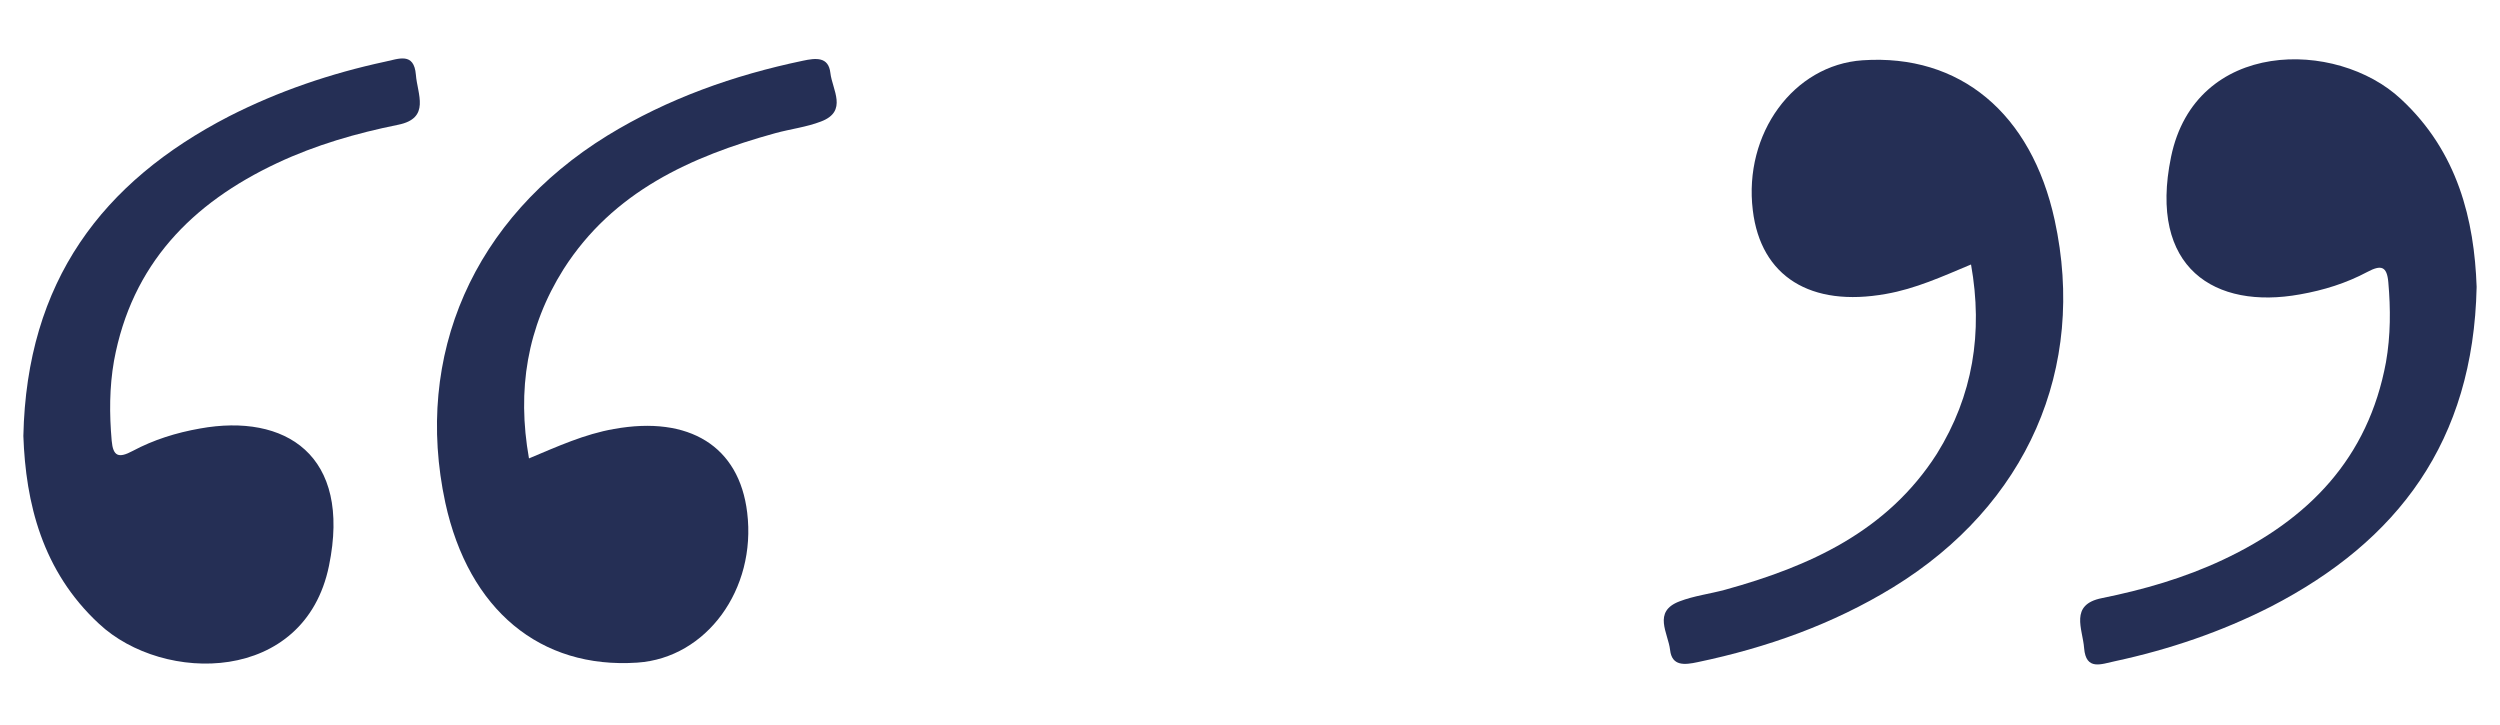
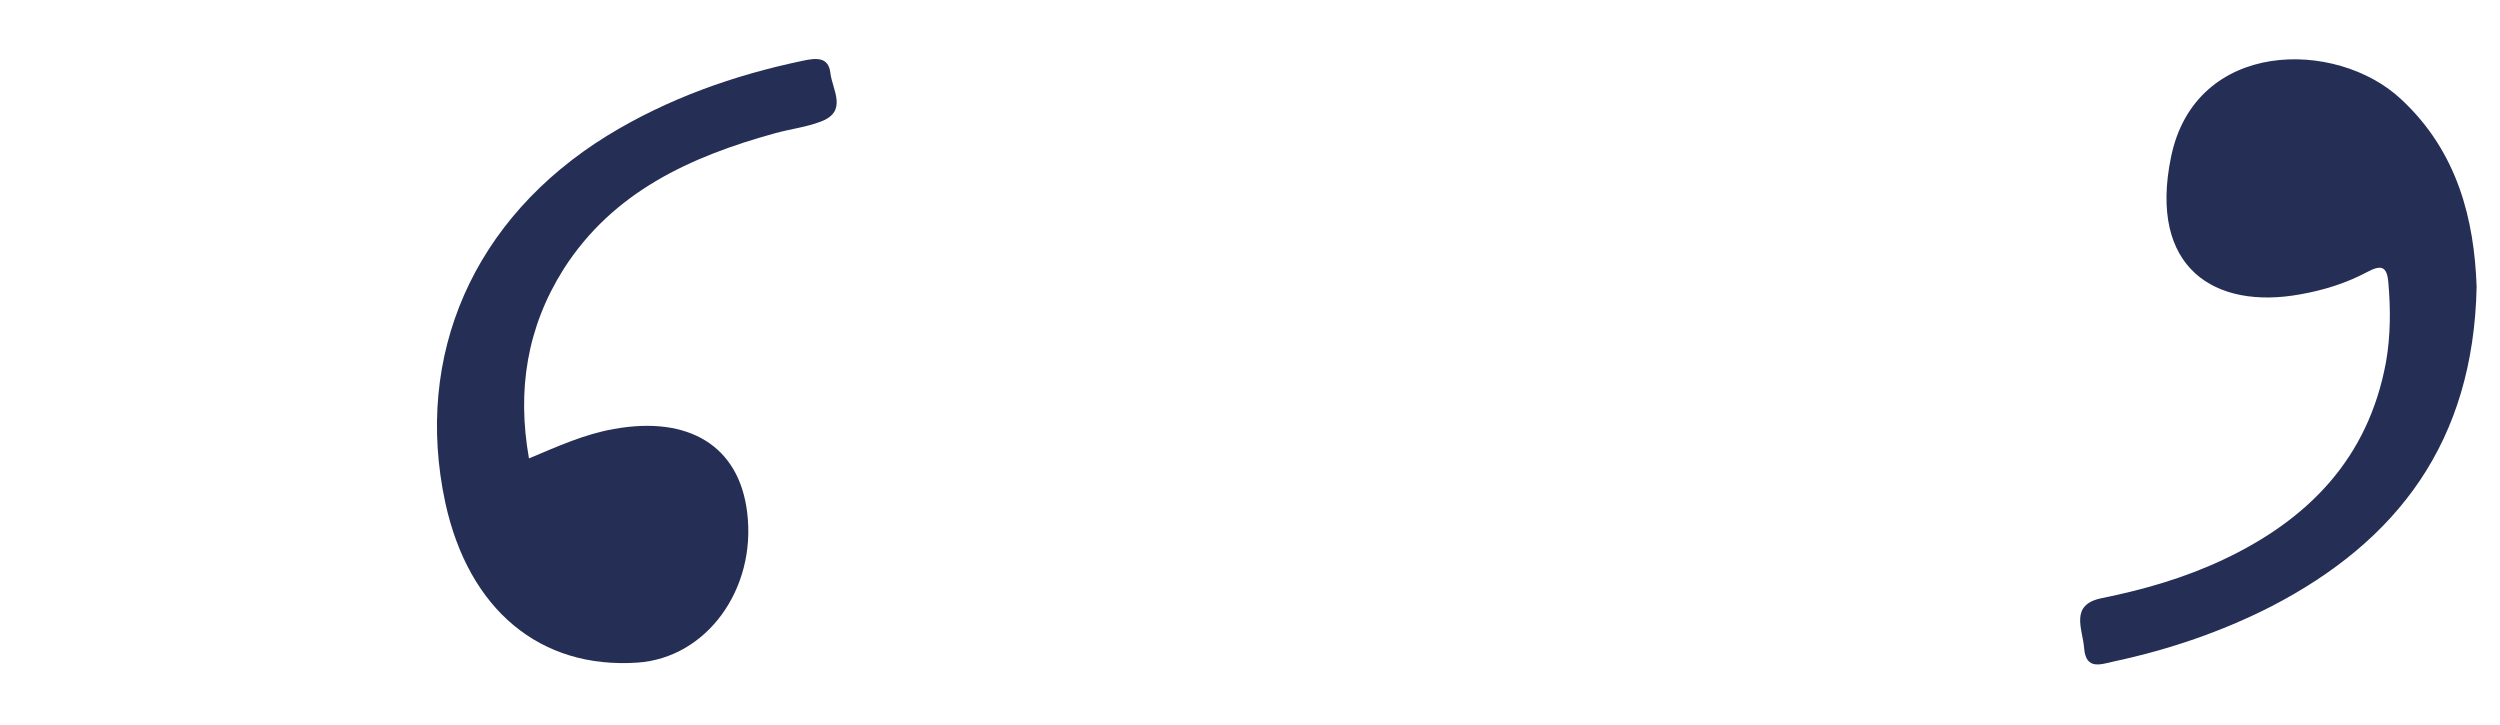
<svg xmlns="http://www.w3.org/2000/svg" id="Capa_1" x="0px" y="0px" viewBox="0 0 535 155.1" style="enable-background:new 0 0 535 155.1;" xml:space="preserve">
  <style type="text/css">
	.st0{fill:#252F55;}
</style>
  <g>
    <g>
      <path class="st0" d="M113.2,98.1c6.2-2.6,11.9-5.2,18.2-6.3c16.1-2.9,26.8,3.7,28.5,17.9c2,16.4-8.7,31.1-23.5,32.1    c-20.8,1.4-36.1-11.3-41.1-34.2C88.5,76,101.3,46.7,130,29c12.9-7.9,27-12.9,41.8-16c2.8-0.6,5.5-0.9,5.9,2.6    c0.4,3.6,3.8,8.2-2,10.4c-3.1,1.2-6.5,1.6-9.8,2.5c-18.1,5-34.7,12.5-45.3,29.1C112.8,70,110.6,83.4,113.2,98.1z" />
-       <path class="st0" d="M5,93.3c0.7-33.1,16.9-54.4,44-68.4c10.6-5.4,21.8-9.2,33.4-11.7c2.9-0.6,6.2-2.1,6.6,2.8    c0.3,4.1,3.2,9.3-3.8,10.7c-8.9,1.8-17.6,4.3-25.9,8.2c-18.3,8.6-31.1,21.7-34.9,42.3c-1,5.7-1,11.4-0.5,17.1    c0.3,3.4,1.5,3.8,4.5,2.2c4.5-2.4,9.3-3.9,14.4-4.8c18.2-3.3,32.5,5.6,27.6,29.4c-5.2,25.3-35.4,25.3-49.2,12.4    C9,122.2,5.5,107.6,5,93.3z" />
    </g>
    <g>
-       <path class="st0" d="M421.8,56.6c-6.2,2.6-11.9,5.2-18.2,6.3c-16.1,2.9-26.8-3.7-28.5-17.9c-2-16.4,8.7-31.1,23.5-32.1    c20.8-1.4,36.1,11.3,41.1,34.2c6.9,31.7-5.9,61-34.6,78.6c-12.9,7.9-27,12.9-41.8,16c-2.8,0.6-5.5,0.9-5.9-2.6    c-0.4-3.6-3.8-8.2,2-10.4c3.1-1.2,6.5-1.6,9.8-2.5c18.1-5,34.7-12.5,45.3-29.1C422.2,84.7,424.4,71.2,421.8,56.6z" />
      <path class="st0" d="M530,61.4c-0.7,33.1-16.9,54.4-44,68.4c-10.6,5.4-21.8,9.2-33.4,11.7c-2.9,0.6-6.2,2.1-6.6-2.8    c-0.3-4.1-3.2-9.3,3.8-10.7c8.9-1.8,17.6-4.3,25.9-8.2c18.3-8.6,31.1-21.7,34.9-42.3c1-5.7,1-11.4,0.5-17.1    c-0.3-3.4-1.5-3.8-4.5-2.2c-4.5,2.4-9.3,3.9-14.4,4.8c-18.2,3.3-32.5-5.6-27.6-29.4c5.2-25.3,35.4-25.3,49.2-12.4    C526,32.5,529.5,47.1,530,61.4z" />
    </g>
  </g>
</svg>